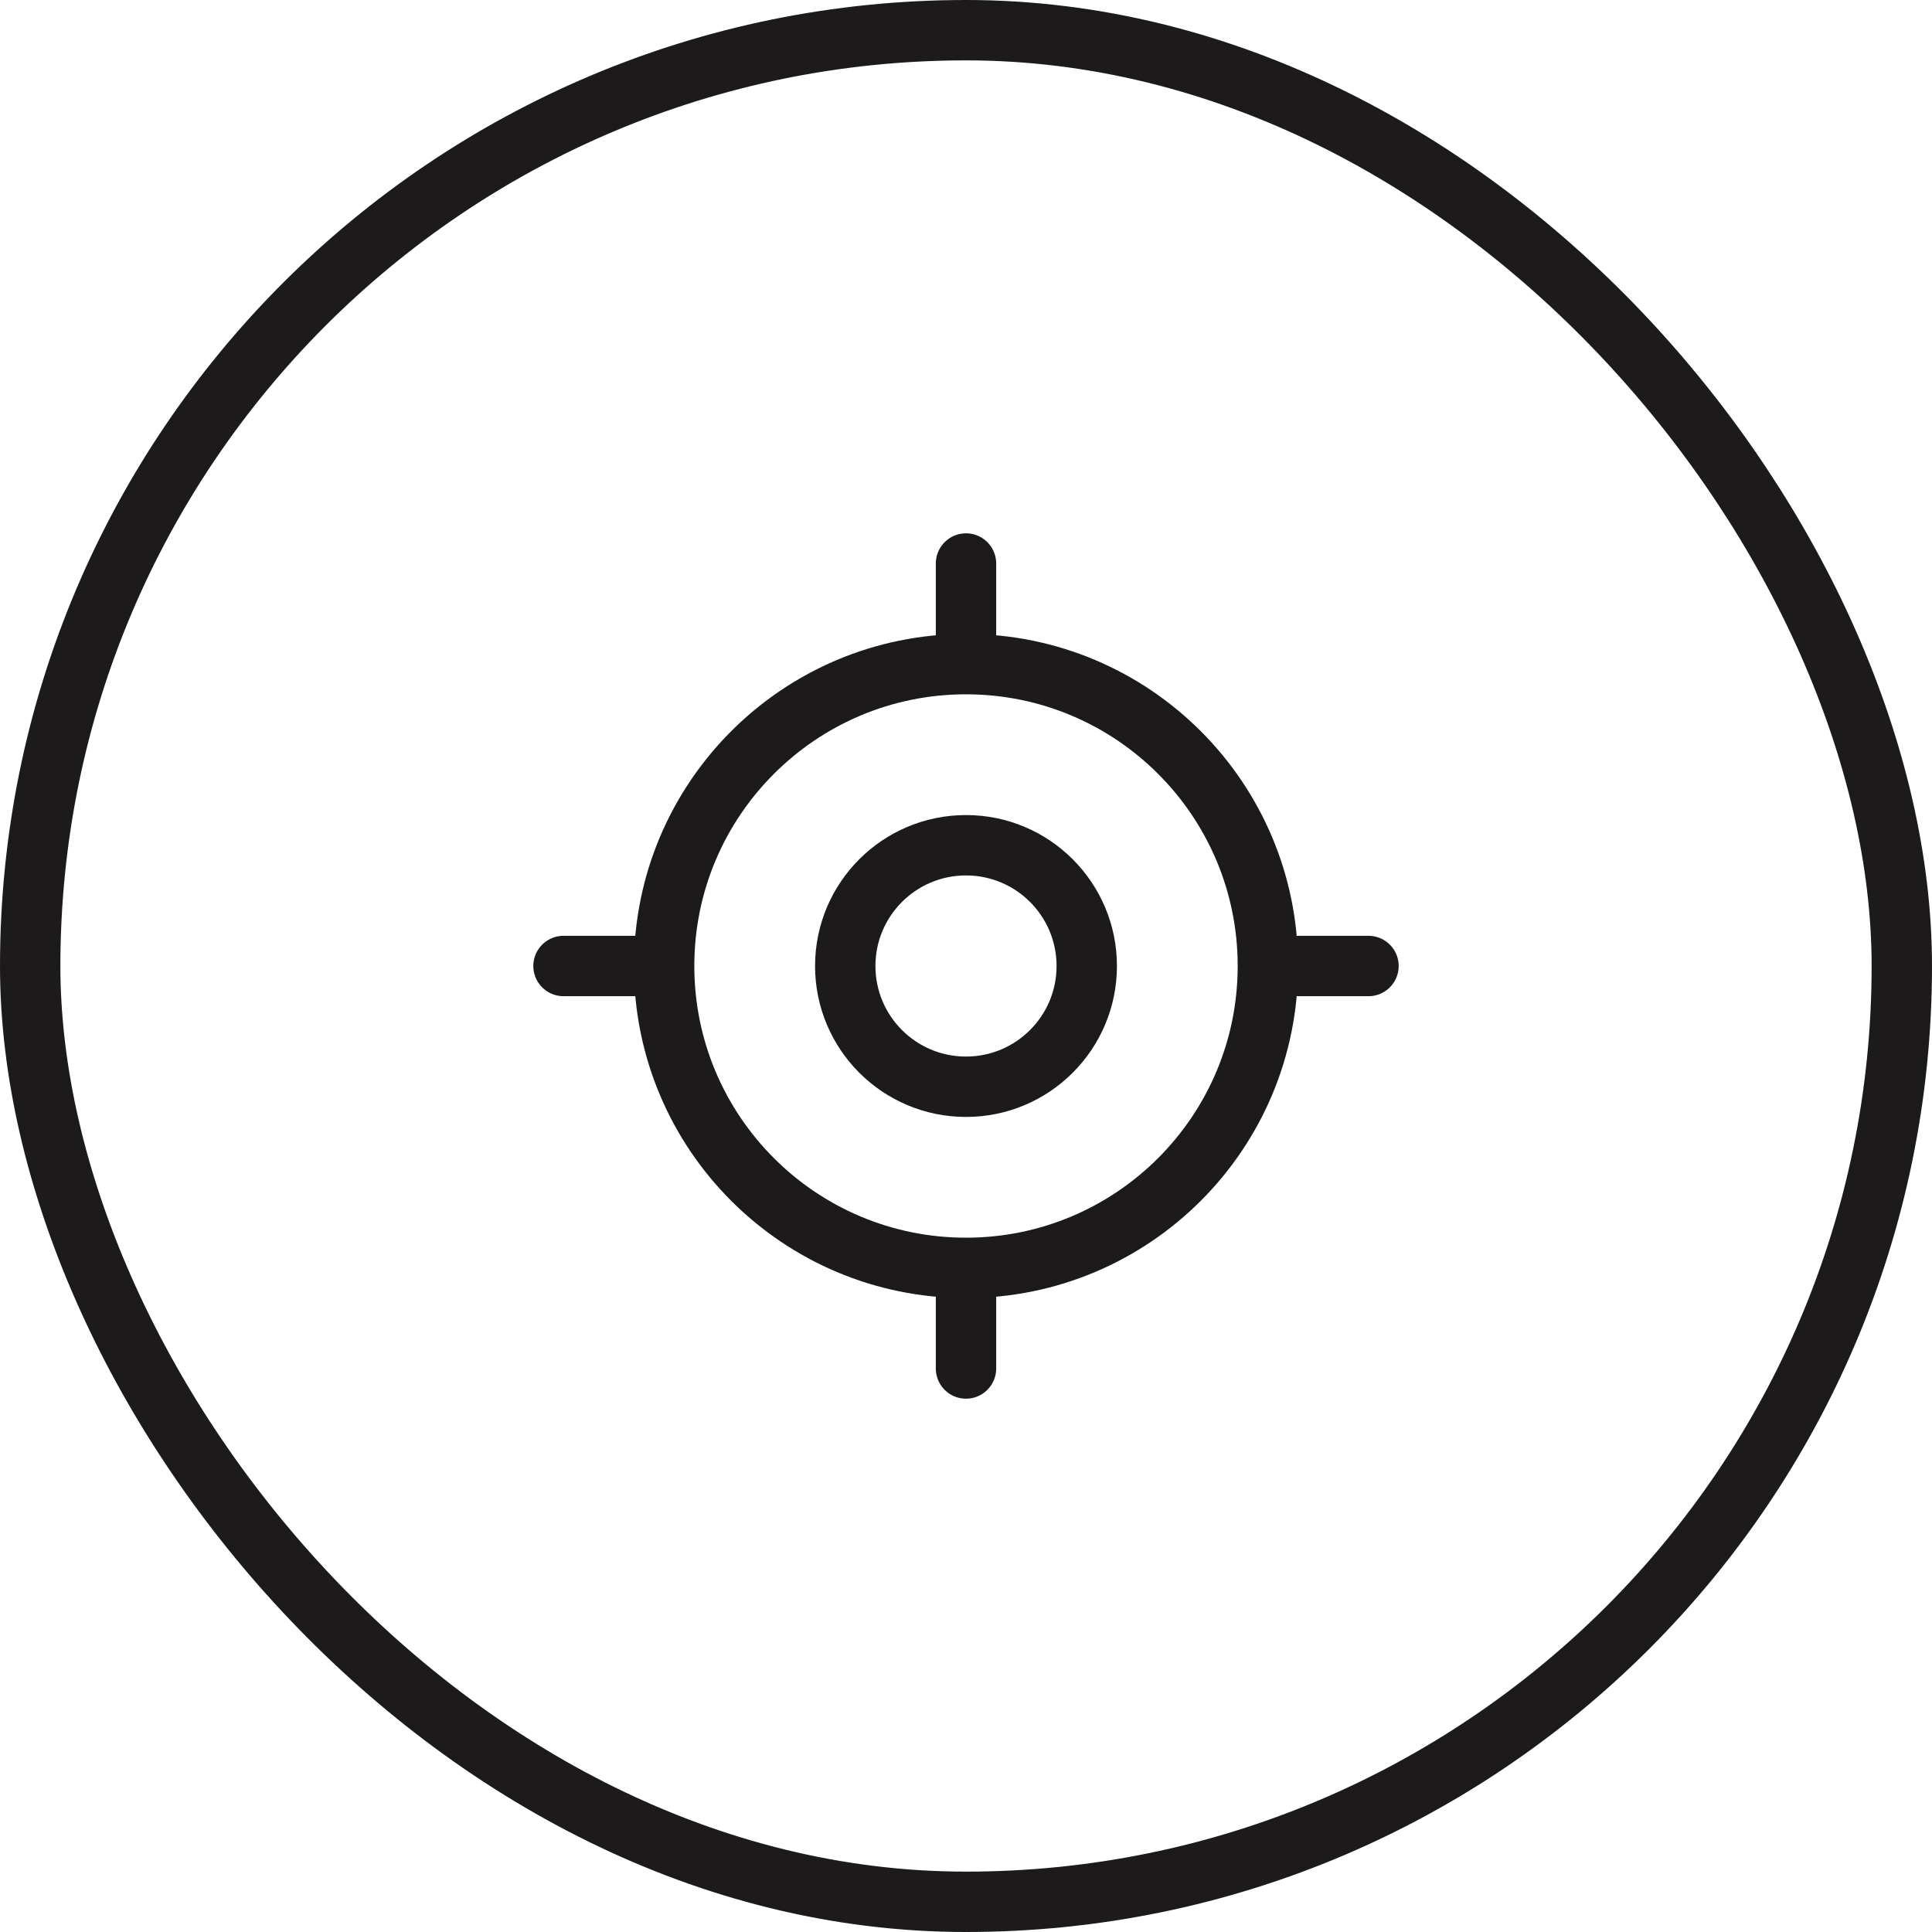
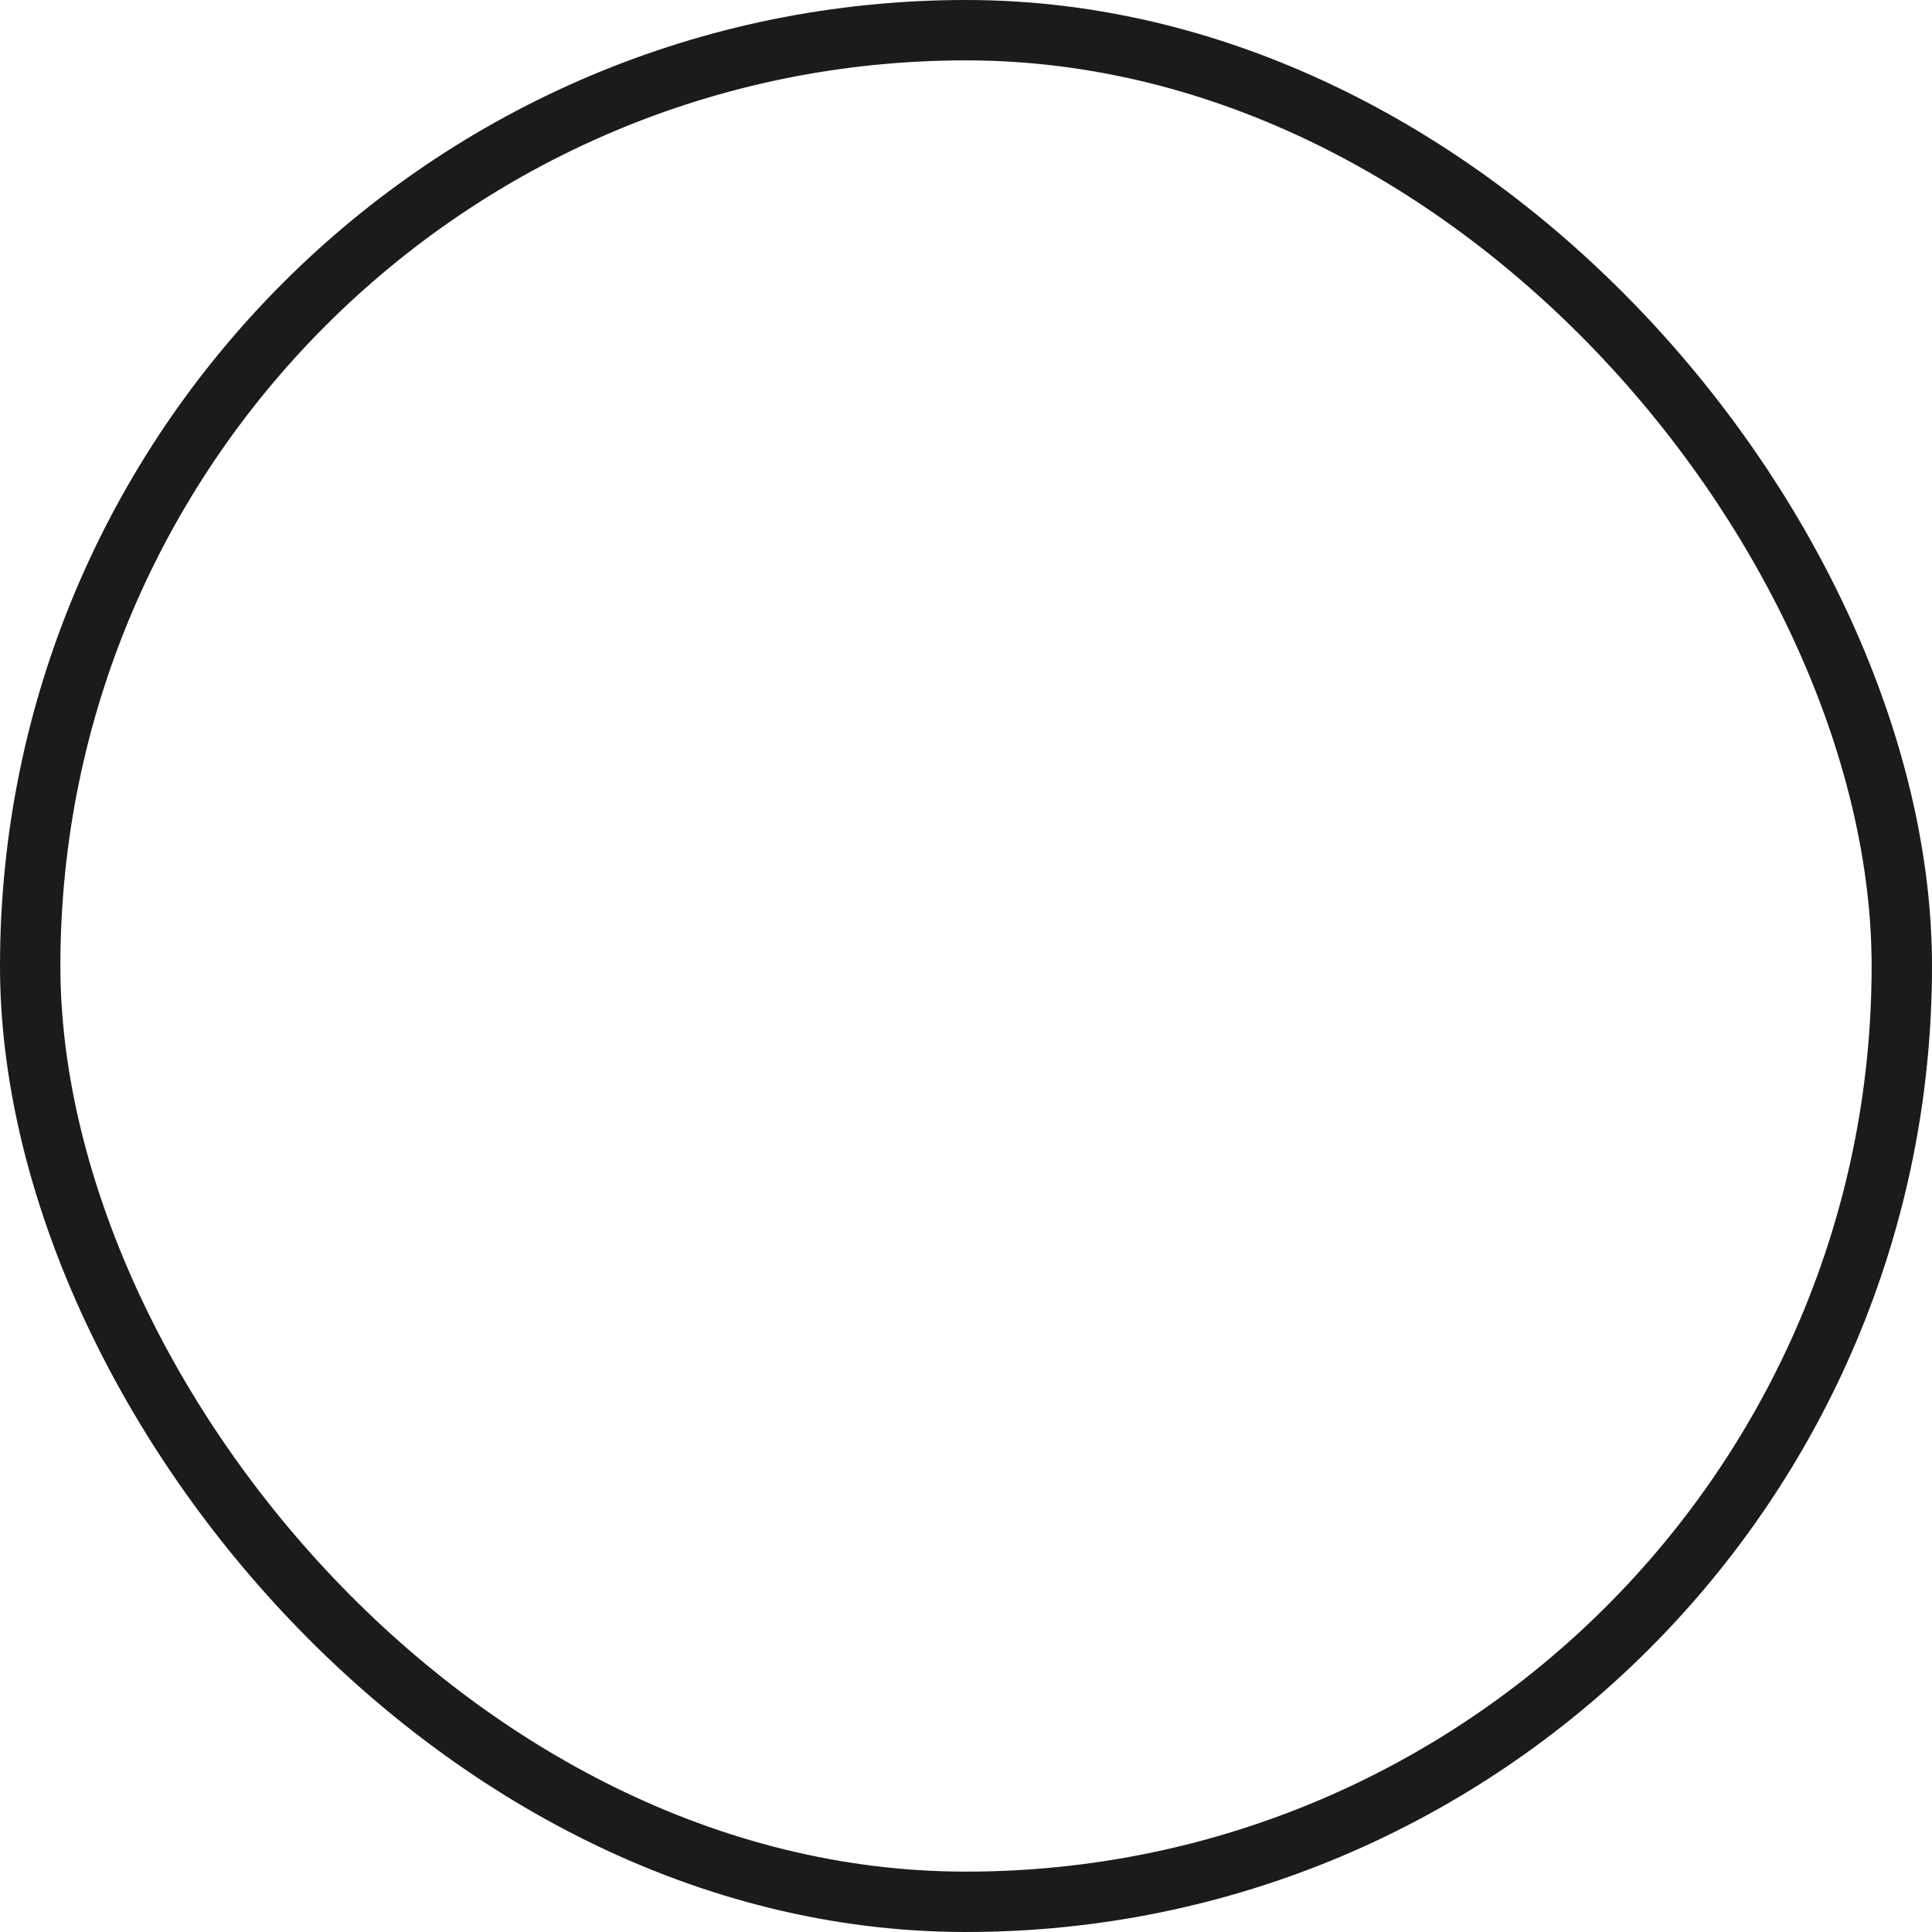
<svg xmlns="http://www.w3.org/2000/svg" width="48" height="48" viewBox="0 0 48 48" fill="none">
-   <path d="M24 16V14M16 24H14M24 32V34M32 24H34M31.5 24C31.5 28.142 28.142 31.5 24 31.5C19.858 31.5 16.5 28.142 16.5 24C16.5 19.858 19.858 16.5 24 16.5C28.142 16.5 31.5 19.858 31.5 24ZM27 24C27 25.657 25.657 27 24 27C22.343 27 21 25.657 21 24C21 22.343 22.343 21 24 21C25.657 21 27 22.343 27 24Z" stroke="#1C1A1A" stroke-width="1.5" stroke-linecap="round" stroke-linejoin="round" />
  <rect x="0.75" y="0.75" width="46.5" height="46.5" rx="23.25" stroke="#1C1A1A" stroke-width="1.5" />
</svg>